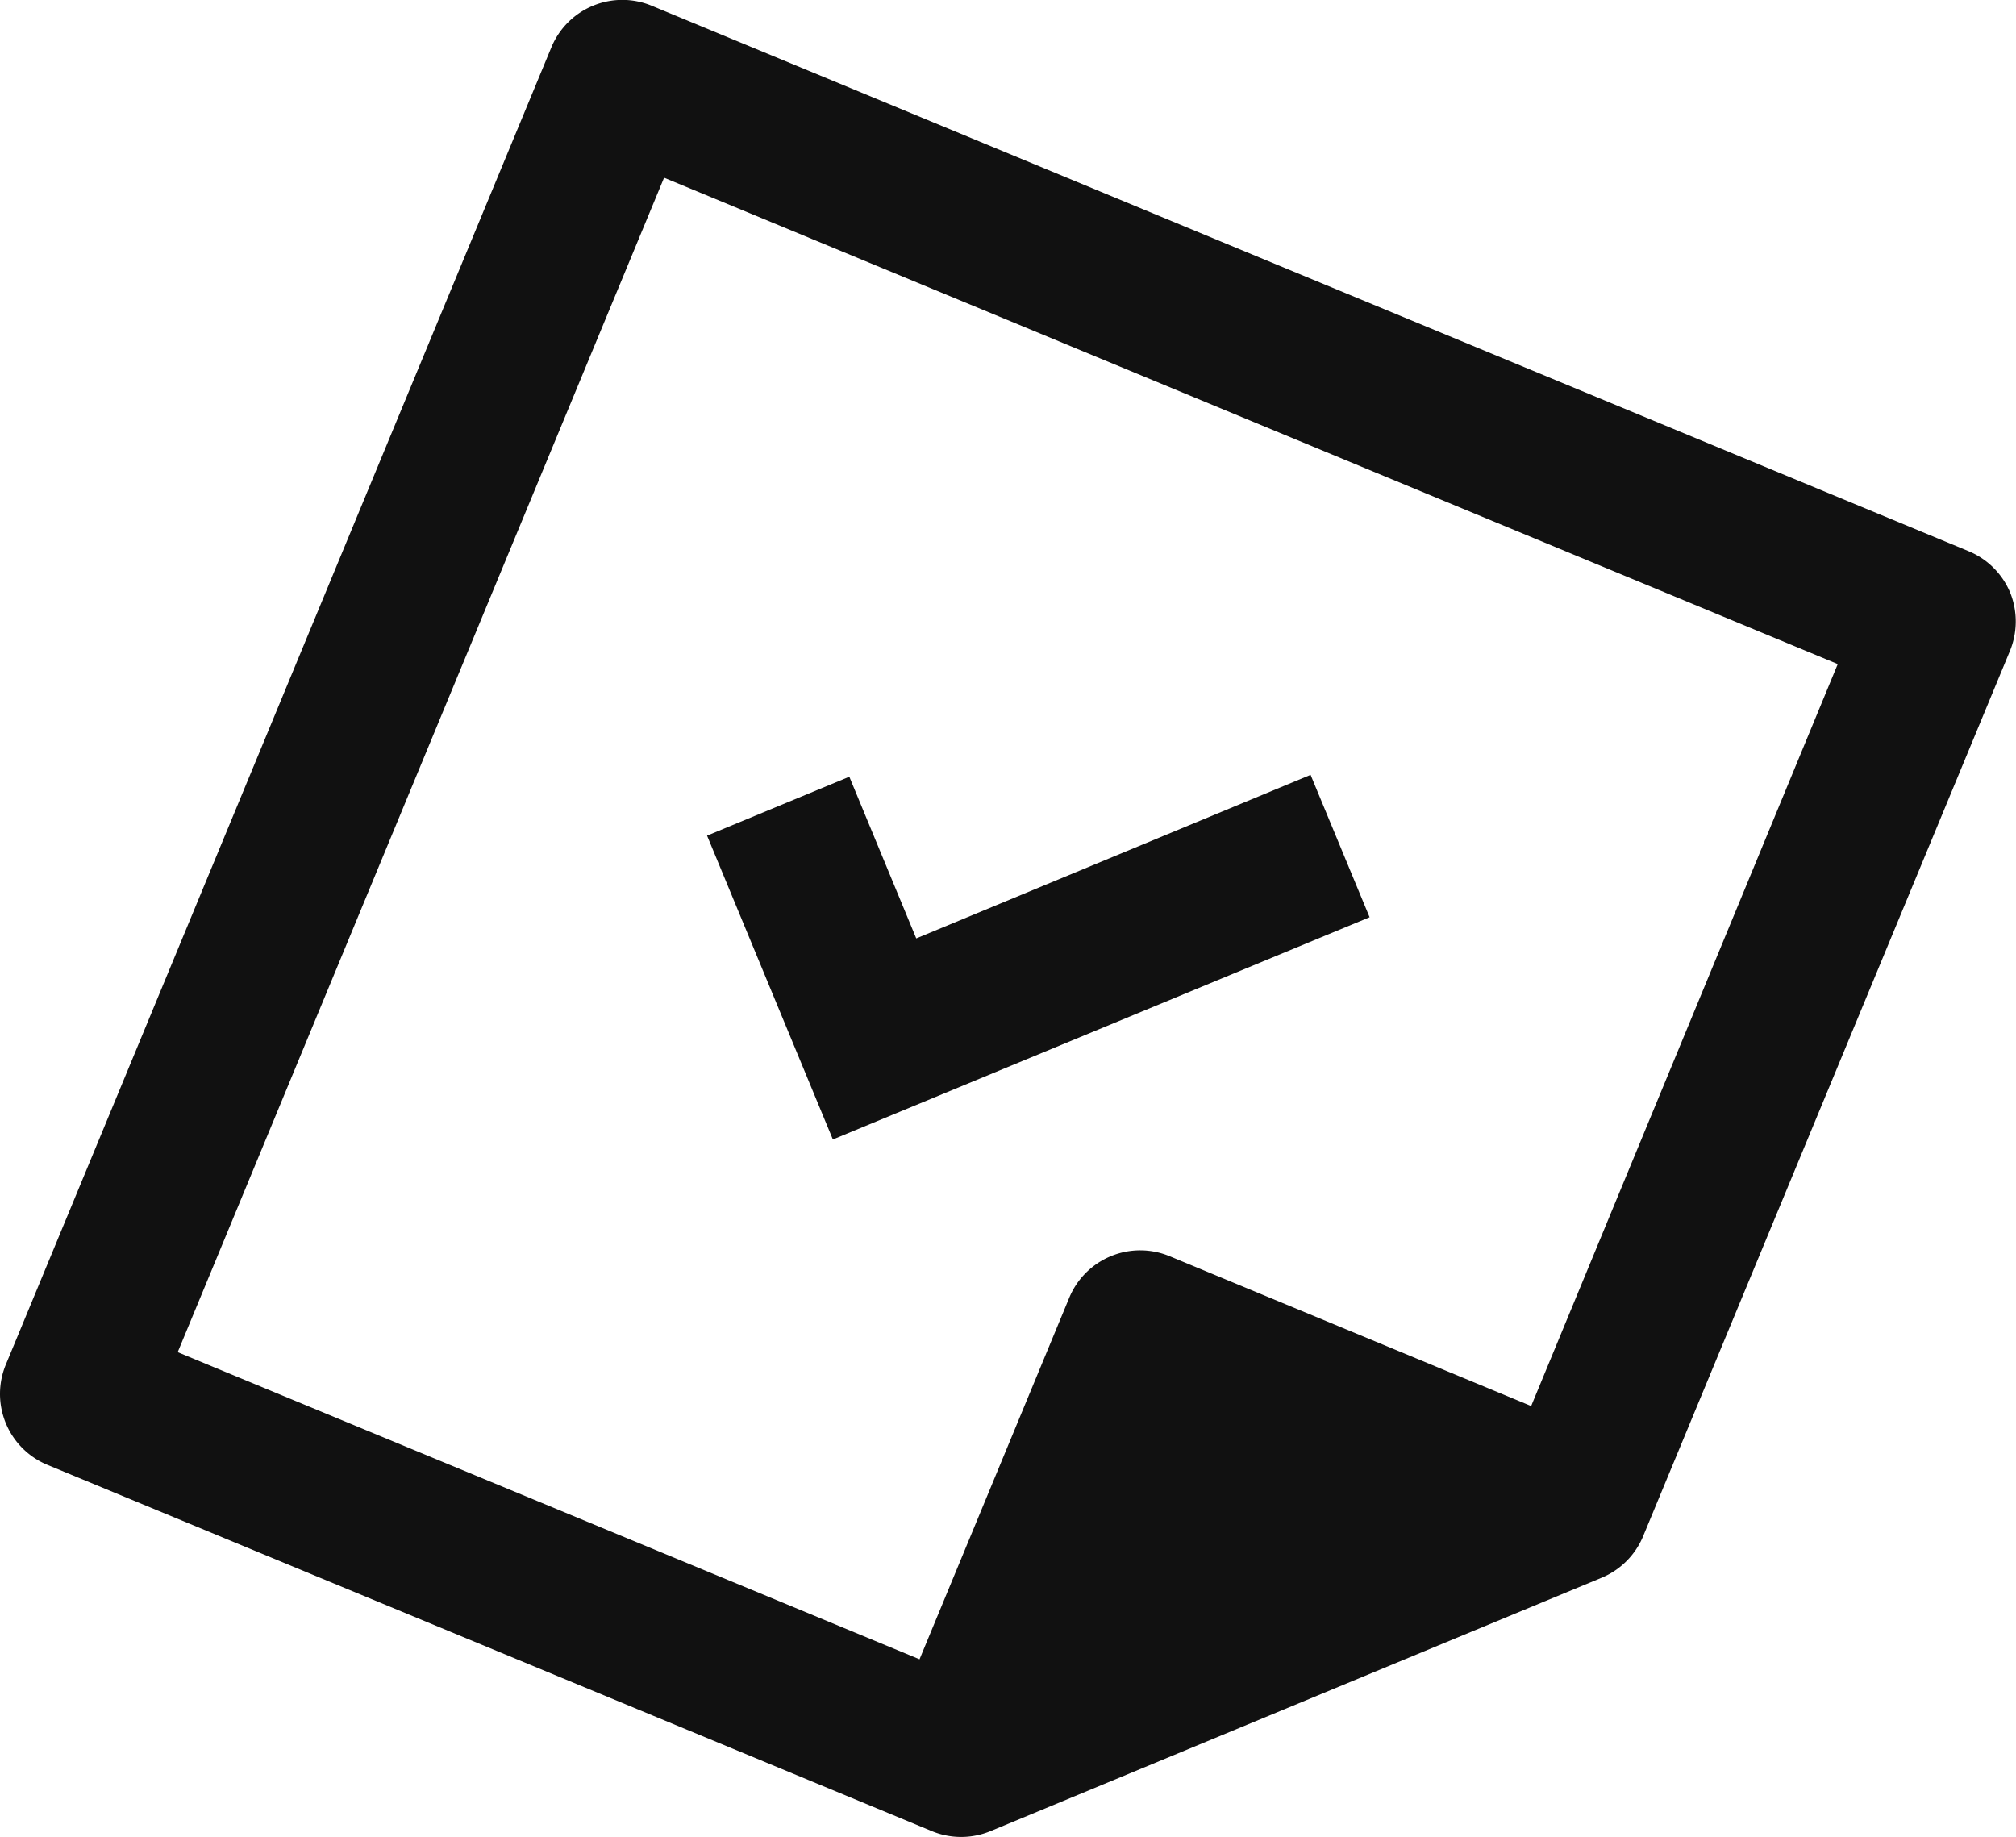
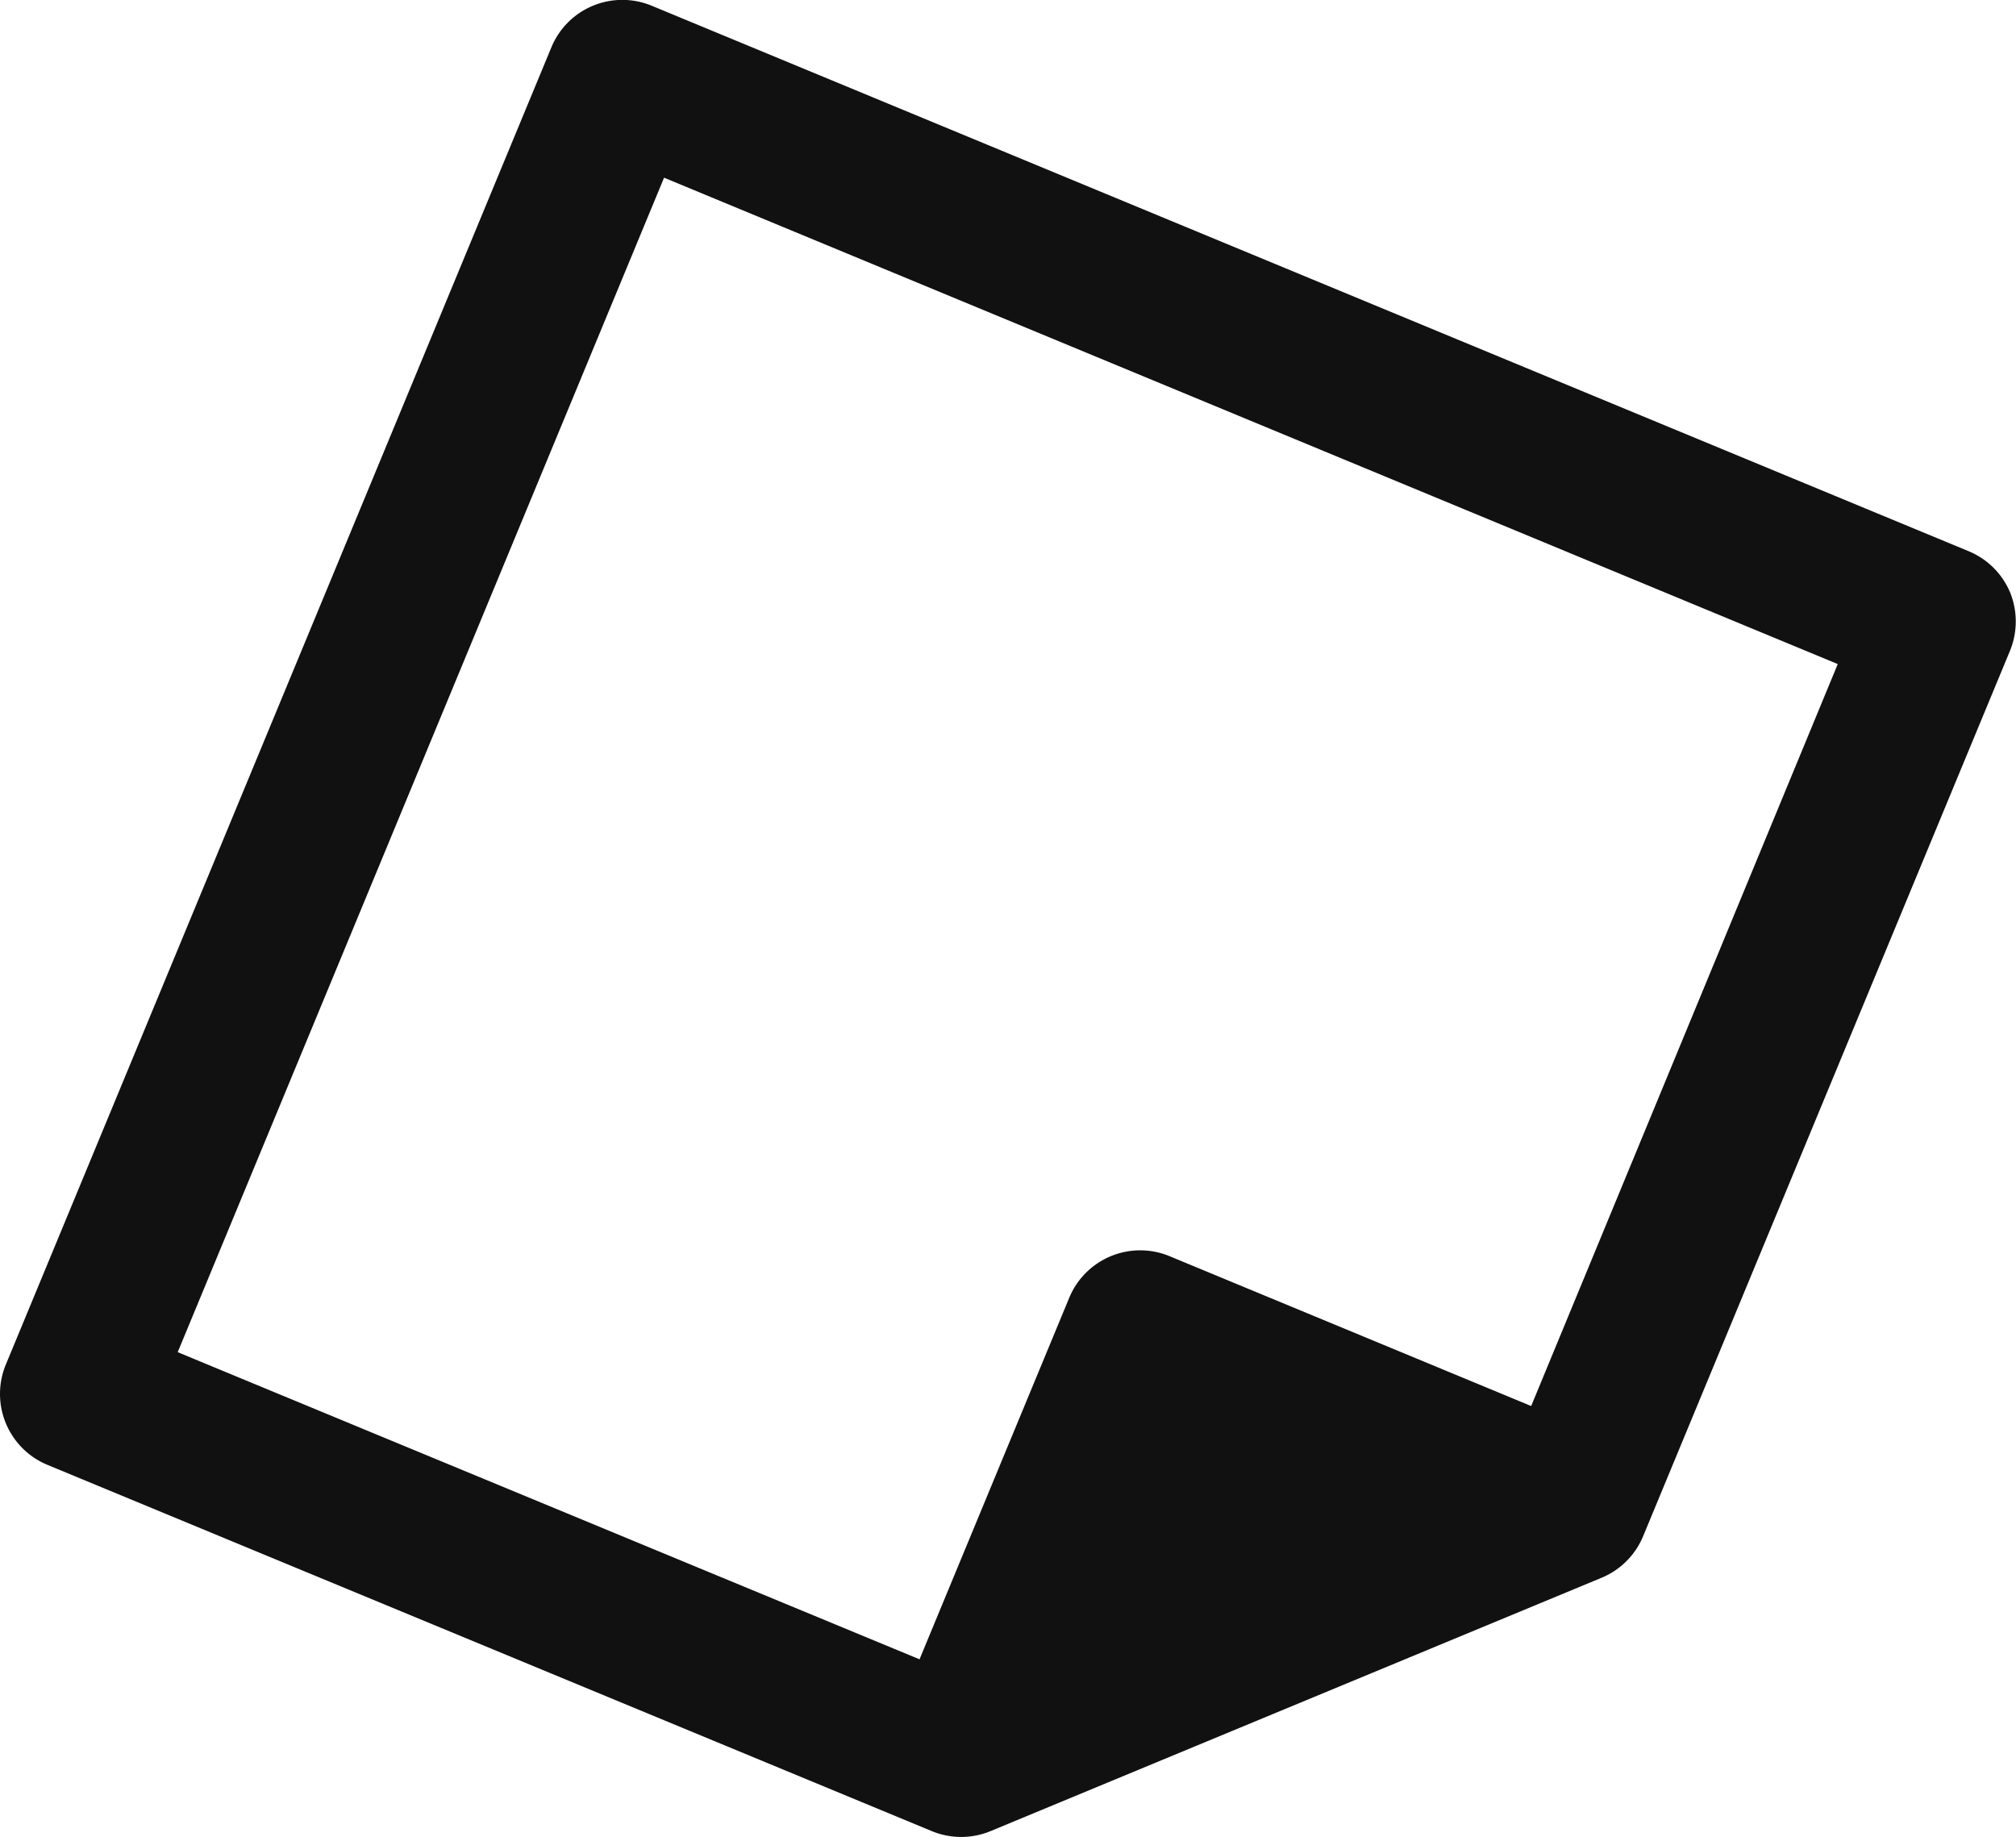
<svg xmlns="http://www.w3.org/2000/svg" viewBox="0 0 183.79 167.47">
  <defs>
    <style>.cls-1{fill:#111;}</style>
  </defs>
  <title>Pick up</title>
  <g id="レイヤー_2" data-name="レイヤー 2">
    <g id="レイヤー_1-2" data-name="レイヤー 1">
      <g id="Capa_1" data-name="Capa 1">
        <path class="cls-1" d="M183.27,54.05a7,7,0,0,0-3.8-3.8L59.43.53a7,7,0,0,0-9.17,3.8L.54,124.38a7,7,0,0,0,3.8,9.17h0l80.6,33.38a7,7,0,0,0,5.37,0L146,143.84a7,7,0,0,0,3.8-3.8l33.4-80.61A7.06,7.06,0,0,0,183.27,54.05Zm-43.68,74.13-32.94-13.65a7,7,0,0,0-9.18,3.8L83.83,151.27l-67.63-28L60.54,16.2l107,44.34Z" />
-         <polygon class="cls-1" points="124.86 83.62 119.48 70.64 83.53 85.55 77.43 70.81 64.46 76.18 75.93 103.88 124.86 83.62" />
      </g>
    </g>
  </g>
</svg>